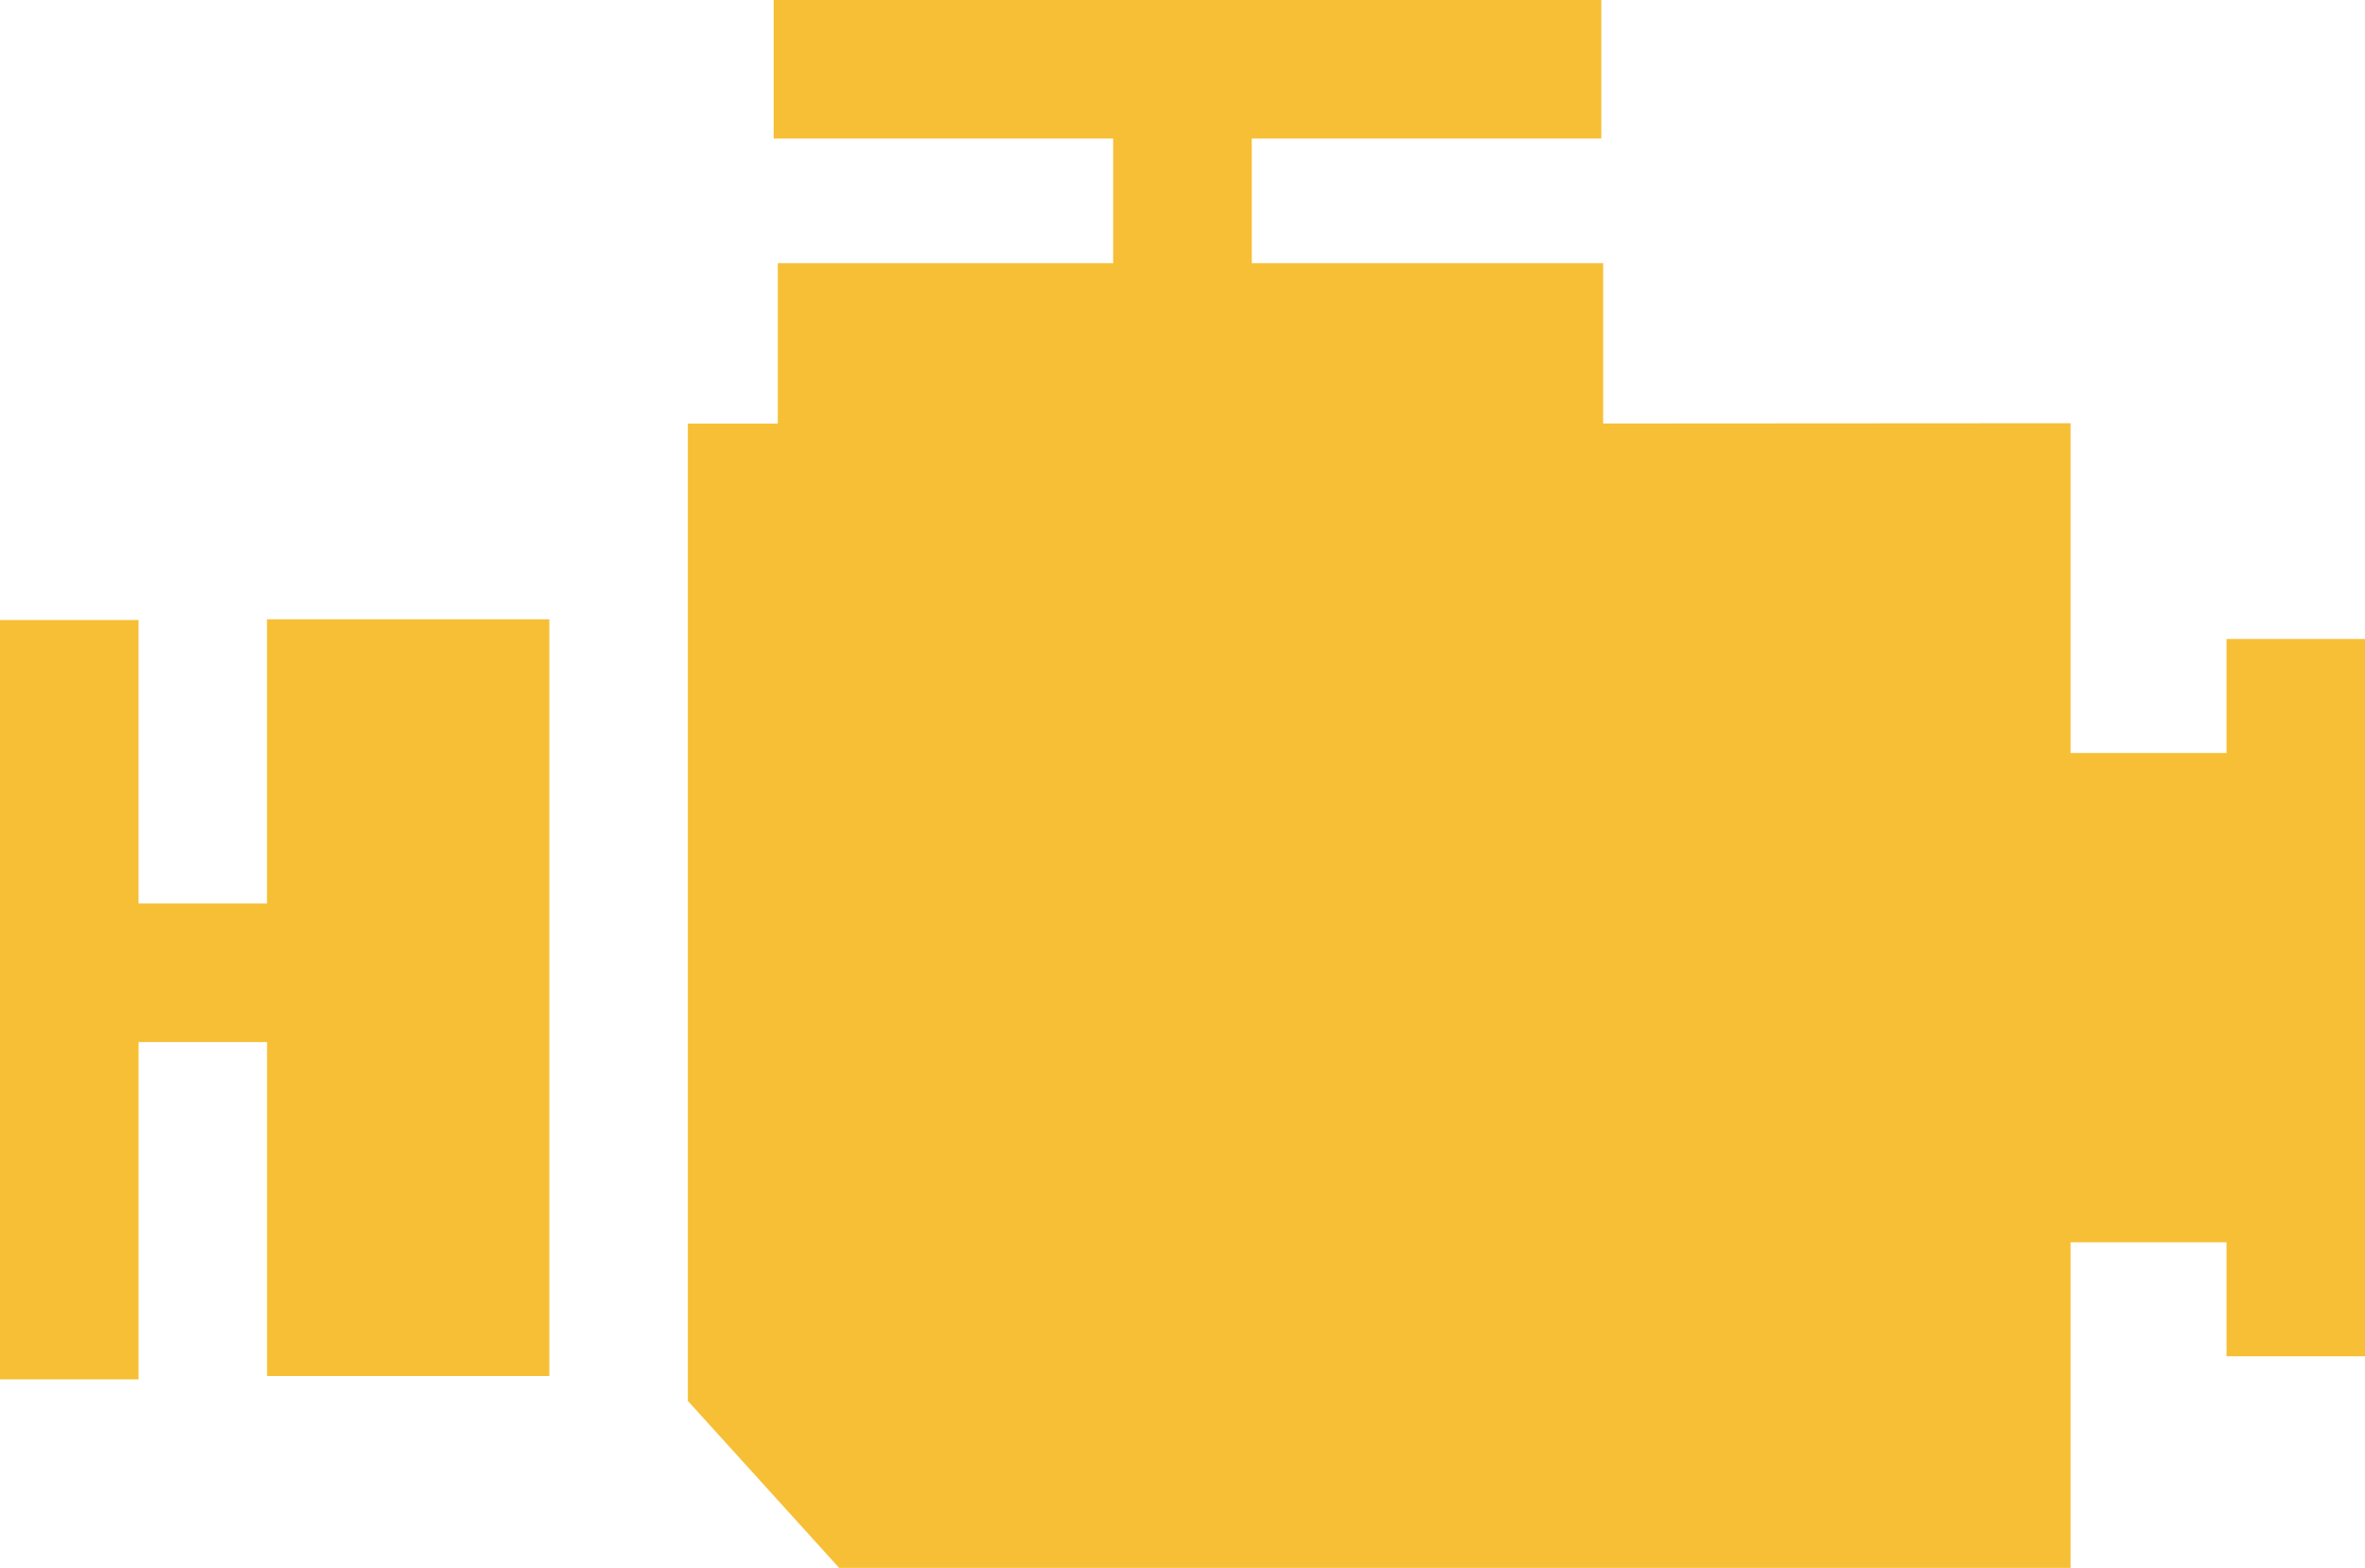
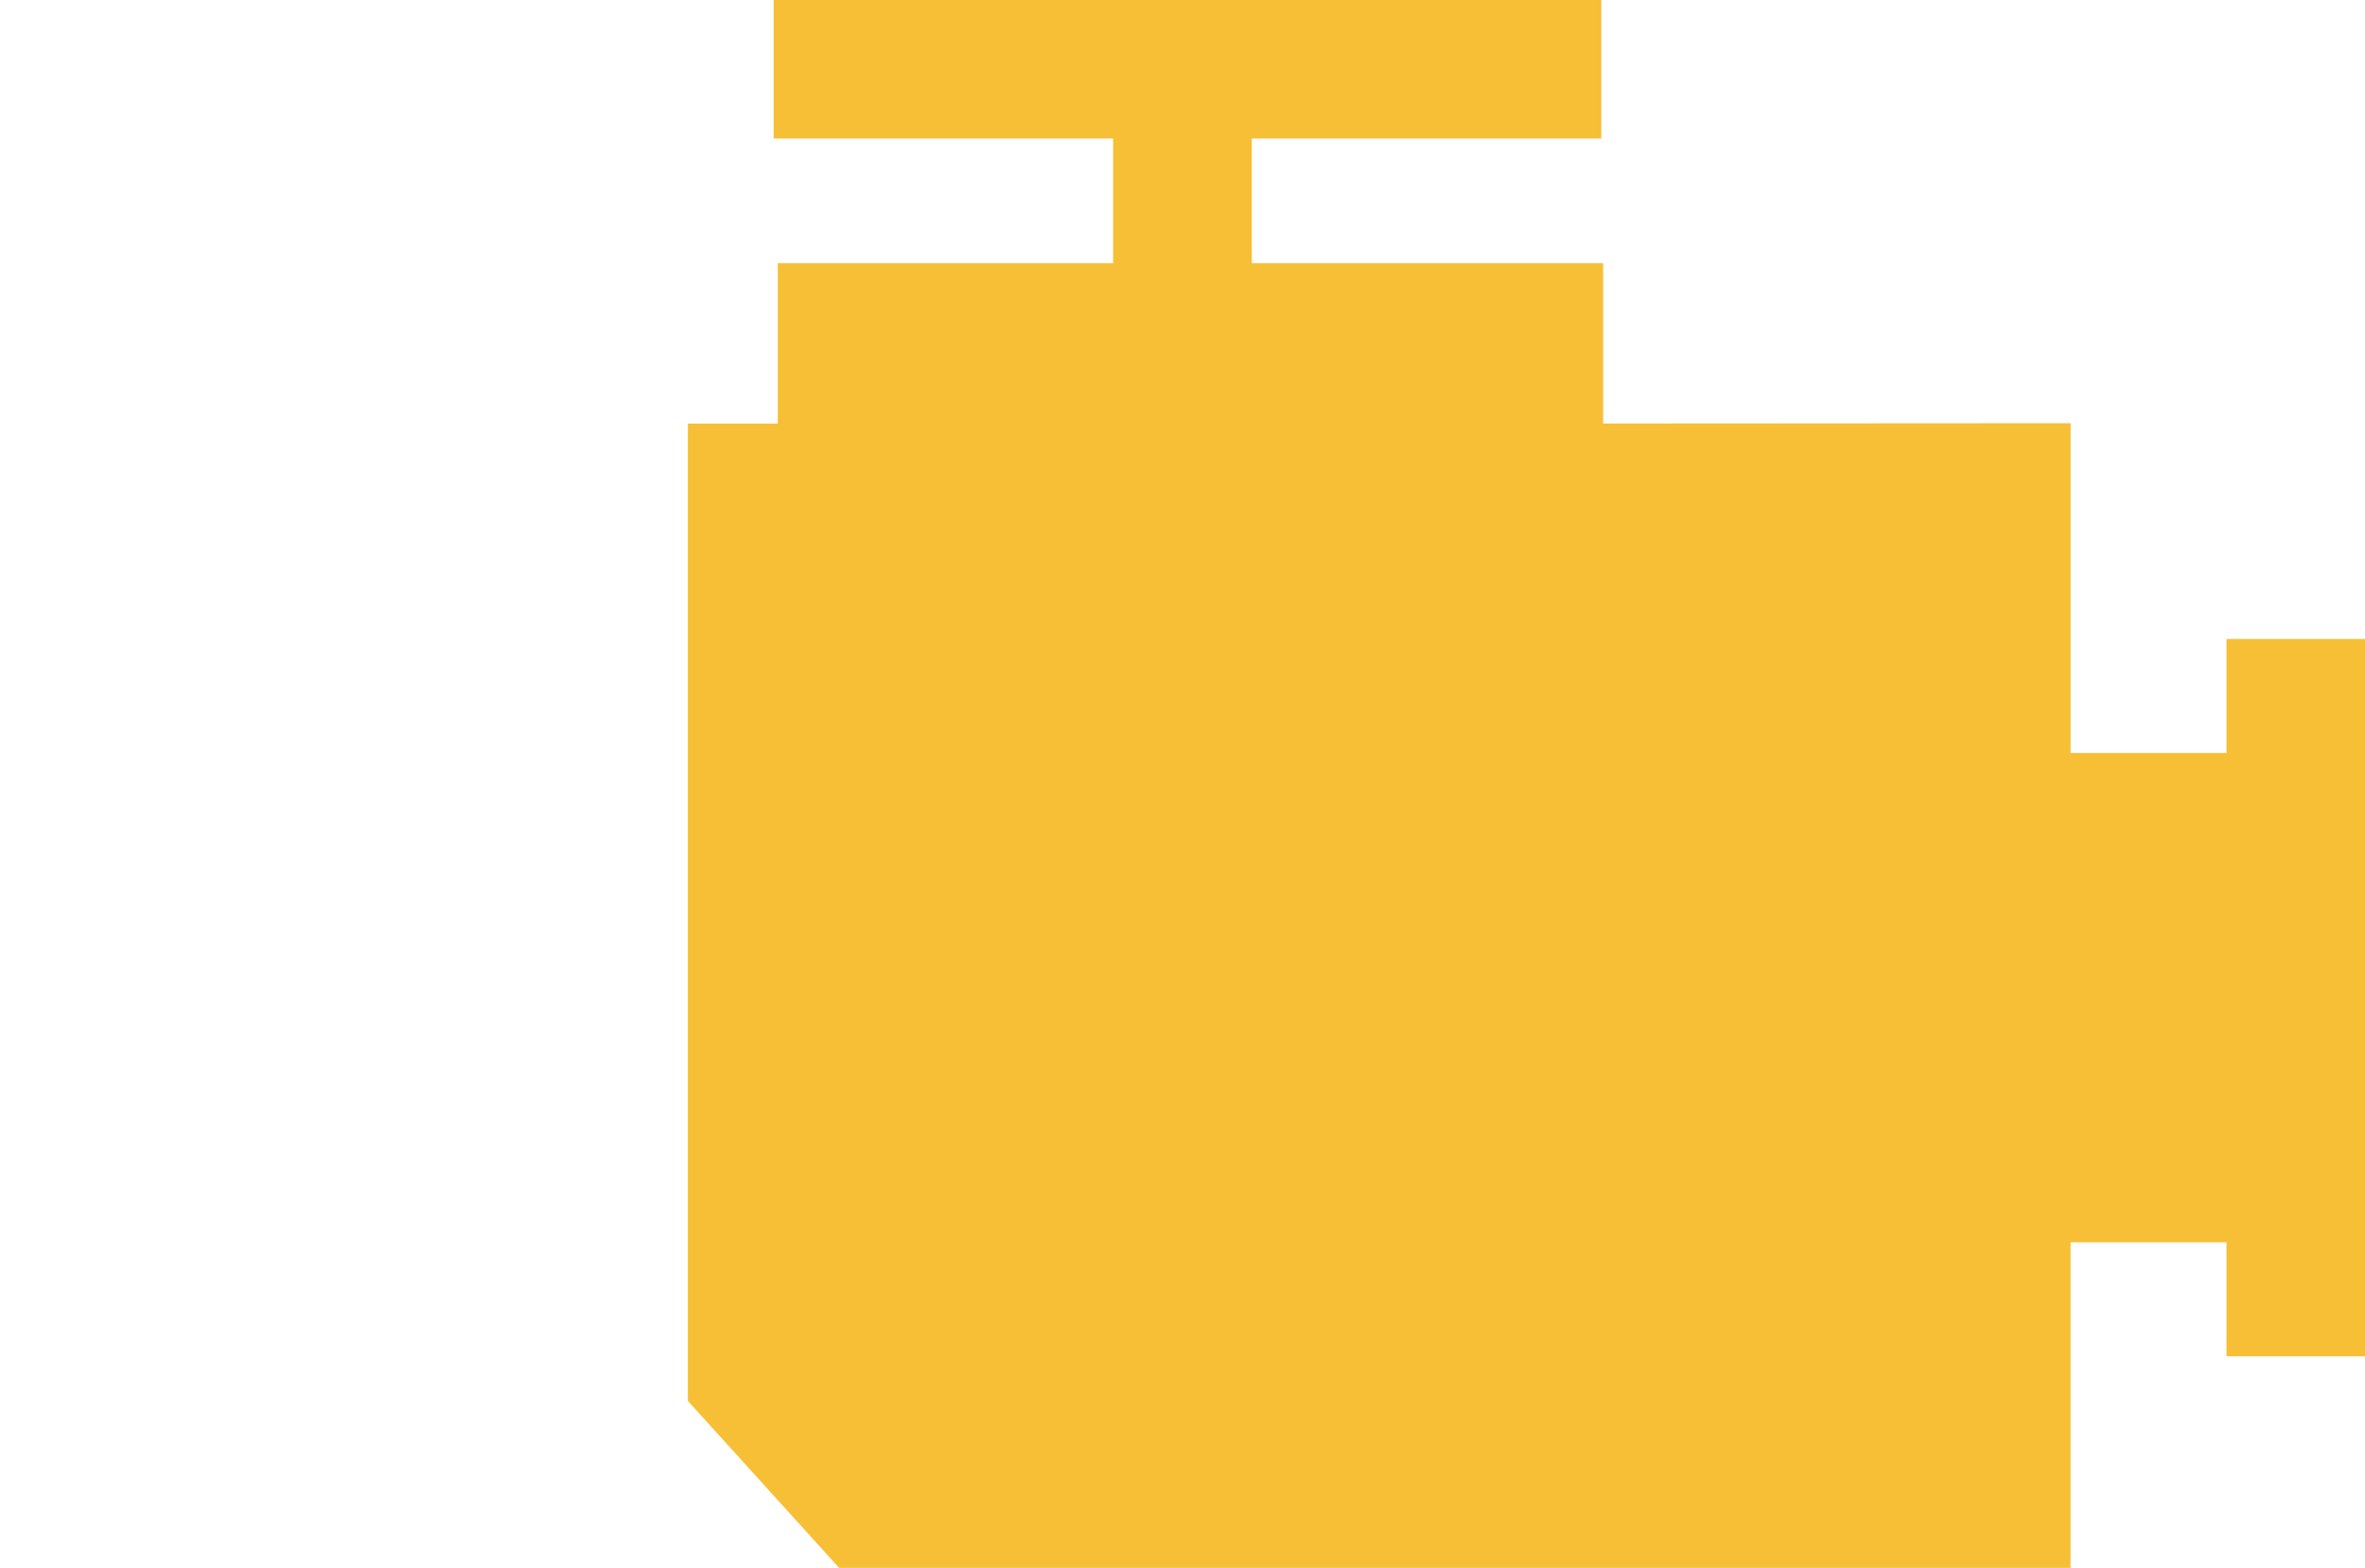
<svg xmlns="http://www.w3.org/2000/svg" width="49.301" height="32.695" viewBox="0 0 49.301 32.695">
  <g id="Group_964" data-name="Group 964" transform="translate(-164 -128.275)">
-     <path id="Path_507" data-name="Path 507" d="M175.451,278.164V262.385h-5.885v5.926h-2.678V262.4H164v15.834h2.889V271.2h2.678v6.964Zm0,0" transform="translate(0 -121.196)" fill="#f6bf36" />
    <path id="Path_508" data-name="Path 508" d="M345,141.6v2.377H341.75V137.1l-9.745.006v-3.343h-7.324v-2.6h7.286v-2.889H314.714v2.889h7.077v2.6H314.8v3.344h-1.875v20.38l3.154,3.482h25.67V154.18H345v2.377h2.889V141.6Zm0,0" transform="translate(-134.586)" fill="#f6bf36" />
  </g>
</svg>